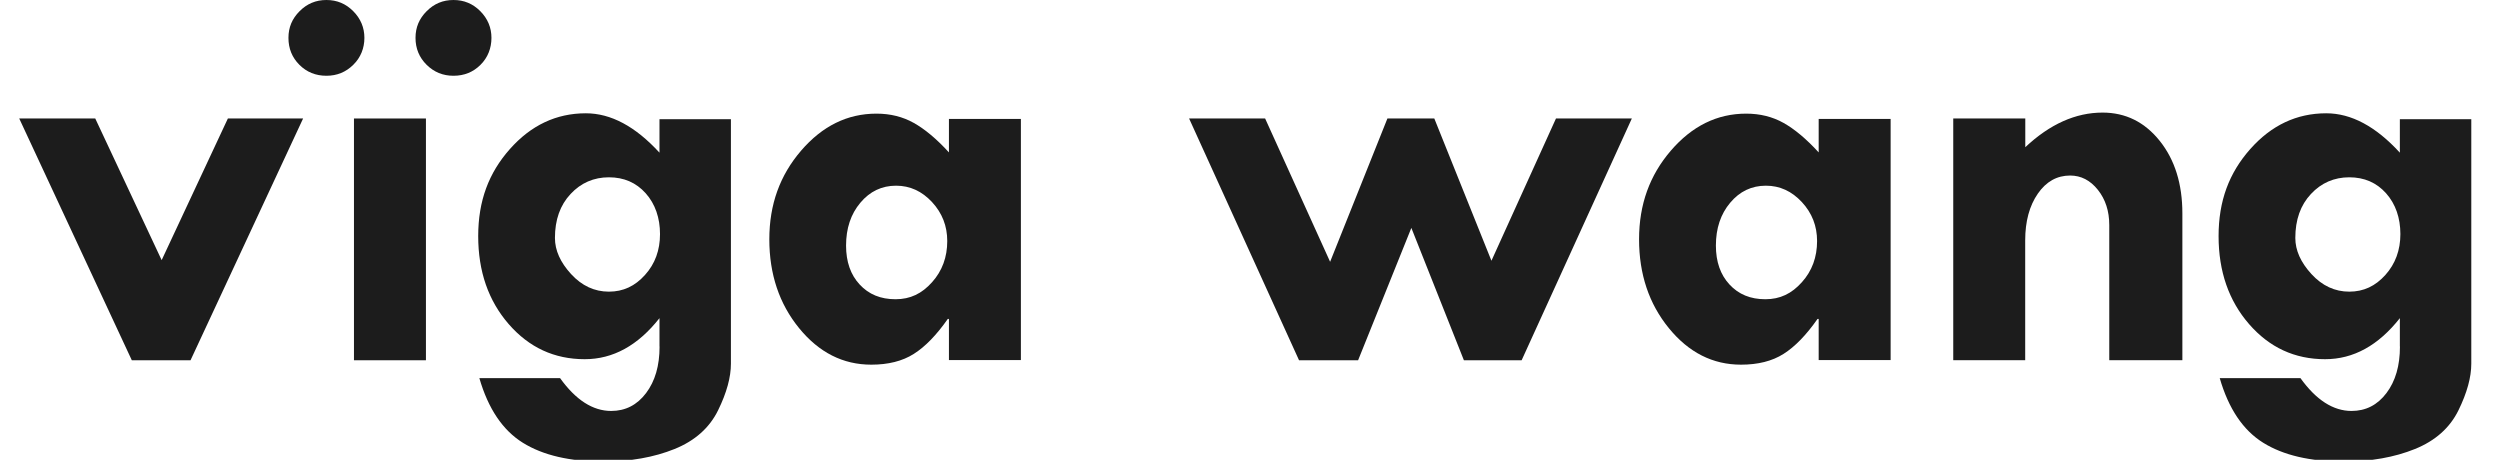
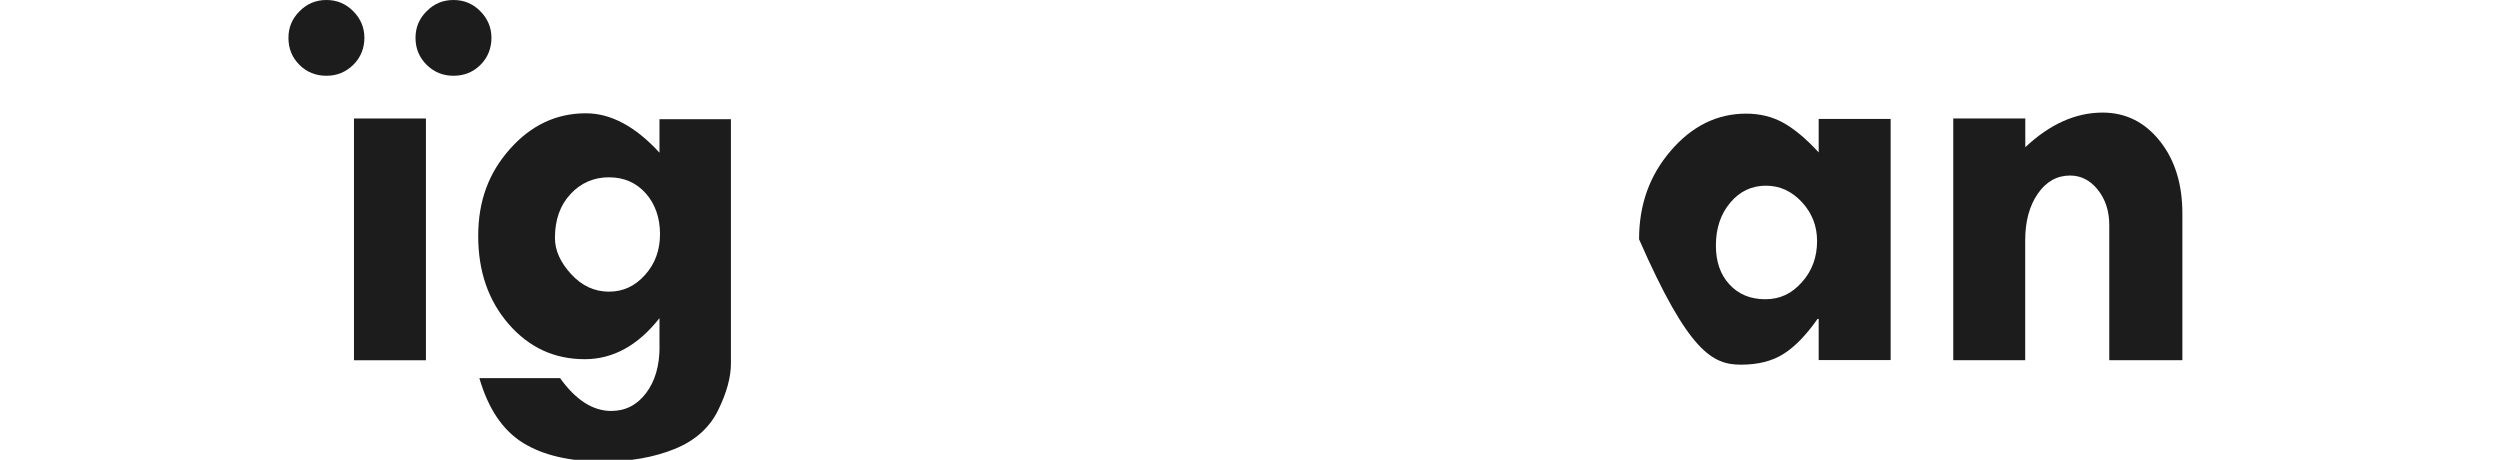
<svg xmlns="http://www.w3.org/2000/svg" width="174" height="32" viewBox="0 0 174 32" fill="none">
  <g clip-path="url(#clip0_245_4056)">
    <path d="M20.838 4.511C21.349 5.021 21.975 5.273 22.719 5.273C23.45 5.273 24.071 5.021 24.587 4.511C25.104 4.007 25.362 3.349 25.362 2.636C25.362 1.924 25.104 1.303 24.587 0.78C24.071 0.258 23.45 0 22.719 0C21.988 0 21.367 0.258 20.851 0.78C20.334 1.297 20.076 1.899 20.076 2.636C20.076 3.374 20.328 4.001 20.838 4.511Z" fill="#1C1C1C" />
    <path d="M29.645 8.247H24.636V25.074H29.645V8.247Z" fill="#1C1C1C" />
    <path d="M29.694 4.511C30.21 5.021 30.831 5.273 31.562 5.273C32.306 5.273 32.933 5.021 33.443 4.511C33.953 4.007 34.205 3.349 34.205 2.636C34.205 1.924 33.947 1.303 33.431 0.78C32.914 0.258 32.294 0 31.562 0C30.831 0 30.21 0.258 29.694 0.78C29.178 1.297 28.92 1.899 28.92 2.636C28.92 3.374 29.178 4.001 29.694 4.511Z" fill="#1C1C1C" />
-     <path d="M6.63 8.247H1.338L9.174 25.074H13.261L21.096 8.247H15.86L11.251 18.105L6.63 8.247Z" fill="#1C1C1C" />
    <path fill-rule="evenodd" clip-rule="evenodd" d="M45.9 24.115V22.143C44.401 24.048 42.667 25 40.695 25C38.581 25 36.817 24.183 35.403 22.554C33.99 20.926 33.283 18.886 33.283 16.433C33.283 13.981 34.014 12.039 35.483 10.38C36.952 8.721 38.716 7.885 40.775 7.885C42.52 7.885 44.228 8.801 45.9 10.626V8.297H50.872V25.314C50.872 26.254 50.577 27.336 49.981 28.552C49.385 29.769 48.377 30.673 46.951 31.25C45.519 31.828 43.872 32.123 41.992 32.123C39.656 32.123 37.788 31.687 36.387 30.814C34.986 29.941 33.978 28.442 33.363 26.316H38.98C40.074 27.84 41.26 28.602 42.538 28.602C43.528 28.602 44.339 28.19 44.966 27.36C45.593 26.531 45.906 25.455 45.906 24.122L45.9 24.115ZM38.624 16.562C38.624 17.423 38.999 18.259 39.748 19.076C40.498 19.893 41.377 20.299 42.379 20.299C43.38 20.299 44.198 19.912 44.892 19.137C45.593 18.363 45.937 17.411 45.937 16.292C45.937 15.174 45.605 14.196 44.941 13.453C44.278 12.709 43.423 12.34 42.379 12.34C41.334 12.34 40.431 12.728 39.712 13.502C38.986 14.276 38.624 15.296 38.624 16.562Z" fill="#1C1C1C" />
-     <path fill-rule="evenodd" clip-rule="evenodd" d="M66.046 22.198V25.062H71.054V8.278H66.046V10.607C65.185 9.667 64.368 8.985 63.599 8.555C62.831 8.124 61.965 7.909 61 7.909C58.978 7.909 57.233 8.77 55.758 10.484C54.283 12.199 53.545 14.227 53.545 16.655C53.545 19.082 54.234 21.141 55.616 22.837C56.999 24.533 58.671 25.381 60.644 25.381C61.817 25.381 62.807 25.136 63.599 24.632C64.392 24.134 65.185 23.316 65.966 22.198H66.046ZM59.881 14.11C60.545 13.318 61.375 12.924 62.364 12.924C63.335 12.924 64.165 13.305 64.872 14.067C65.578 14.829 65.929 15.733 65.929 16.777C65.929 17.896 65.578 18.855 64.872 19.641C64.165 20.434 63.36 20.827 62.327 20.827C61.295 20.827 60.465 20.489 59.832 19.801C59.199 19.119 58.886 18.216 58.886 17.091C58.886 15.893 59.218 14.897 59.881 14.11Z" fill="#1C1C1C" />
-     <path d="M88.053 8.247L92.576 18.222L96.564 8.247H99.828L103.804 18.148L108.296 8.247H113.576L105.906 25.074H101.887L98.23 15.862L94.524 25.074H90.413L82.761 8.247H88.053Z" fill="#1C1C1C" />
-     <path fill-rule="evenodd" clip-rule="evenodd" d="M126.58 22.198V25.062H131.588V8.278H126.58V10.607C125.719 9.667 124.902 8.985 124.134 8.555C123.366 8.124 122.499 7.909 121.534 7.909C119.512 7.909 117.767 8.77 116.292 10.484C114.817 12.199 114.079 14.227 114.079 16.655C114.079 19.082 114.768 21.141 116.151 22.837C117.533 24.533 119.205 25.381 121.178 25.381C122.351 25.381 123.341 25.136 124.134 24.632C124.926 24.134 125.719 23.316 126.5 22.198H126.58ZM120.422 14.11C121.085 13.318 121.915 12.924 122.905 12.924C123.876 12.924 124.705 13.305 125.412 14.067C126.119 14.829 126.469 15.733 126.469 16.777C126.469 17.896 126.119 18.855 125.412 19.641C124.705 20.434 123.9 20.827 122.868 20.827C121.835 20.827 121.006 20.489 120.373 19.801C119.74 19.119 119.426 18.216 119.426 17.091C119.426 15.893 119.758 14.897 120.422 14.11Z" fill="#1C1C1C" />
+     <path fill-rule="evenodd" clip-rule="evenodd" d="M126.58 22.198V25.062H131.588V8.278H126.58V10.607C125.719 9.667 124.902 8.985 124.134 8.555C123.366 8.124 122.499 7.909 121.534 7.909C119.512 7.909 117.767 8.77 116.292 10.484C114.817 12.199 114.079 14.227 114.079 16.655C117.533 24.533 119.205 25.381 121.178 25.381C122.351 25.381 123.341 25.136 124.134 24.632C124.926 24.134 125.719 23.316 126.5 22.198H126.58ZM120.422 14.11C121.085 13.318 121.915 12.924 122.905 12.924C123.876 12.924 124.705 13.305 125.412 14.067C126.119 14.829 126.469 15.733 126.469 16.777C126.469 17.896 126.119 18.855 125.412 19.641C124.705 20.434 123.9 20.827 122.868 20.827C121.835 20.827 121.006 20.489 120.373 19.801C119.74 19.119 119.426 18.216 119.426 17.091C119.426 15.893 119.758 14.897 120.422 14.11Z" fill="#1C1C1C" />
    <path d="M140.96 8.247V10.245C142.669 8.641 144.463 7.836 146.338 7.836C147.942 7.836 149.269 8.493 150.32 9.808C151.371 11.124 151.893 12.807 151.893 14.854V25.068H146.805V15.659C146.805 14.694 146.541 13.877 146.012 13.213C145.484 12.549 144.838 12.217 144.082 12.217C143.167 12.217 142.417 12.635 141.833 13.477C141.249 14.319 140.954 15.407 140.954 16.735V25.068H135.946V8.247H140.96Z" fill="#1C1C1C" />
-     <path fill-rule="evenodd" clip-rule="evenodd" d="M167.03 22.143V24.115L167.036 24.122C167.036 25.455 166.723 26.531 166.096 27.36C165.469 28.19 164.658 28.602 163.668 28.602C162.39 28.602 161.204 27.84 160.11 26.316H154.493C155.108 28.442 156.115 29.941 157.517 30.814C158.918 31.687 160.786 32.123 163.121 32.123C165.002 32.123 166.655 31.828 168.081 31.25C169.507 30.673 170.515 29.769 171.111 28.552C171.707 27.336 172.002 26.254 172.002 25.314V8.297H167.03V10.626C165.358 8.801 163.65 7.885 161.905 7.885C159.846 7.885 158.082 8.721 156.613 10.38C155.144 12.039 154.413 13.981 154.413 16.433C154.413 18.886 155.12 20.926 156.533 22.554C157.947 24.183 159.711 25 161.825 25C163.797 25 165.53 24.048 167.03 22.143ZM160.878 19.076C160.128 18.259 159.754 17.423 159.754 16.562C159.754 15.296 160.116 14.276 160.841 13.502C161.56 12.728 162.464 12.34 163.509 12.34C164.553 12.34 165.408 12.709 166.071 13.453C166.735 14.196 167.067 15.174 167.067 16.292C167.067 17.411 166.717 18.363 166.022 19.137C165.328 19.912 164.51 20.299 163.509 20.299C162.507 20.299 161.628 19.893 160.878 19.076Z" fill="#1C1C1C" />
  </g>
  <defs>
    <clipPath id="clip0_245_4056">
      <rect width="174" height="32" fill="white" />
    </clipPath>
  </defs>
</svg>